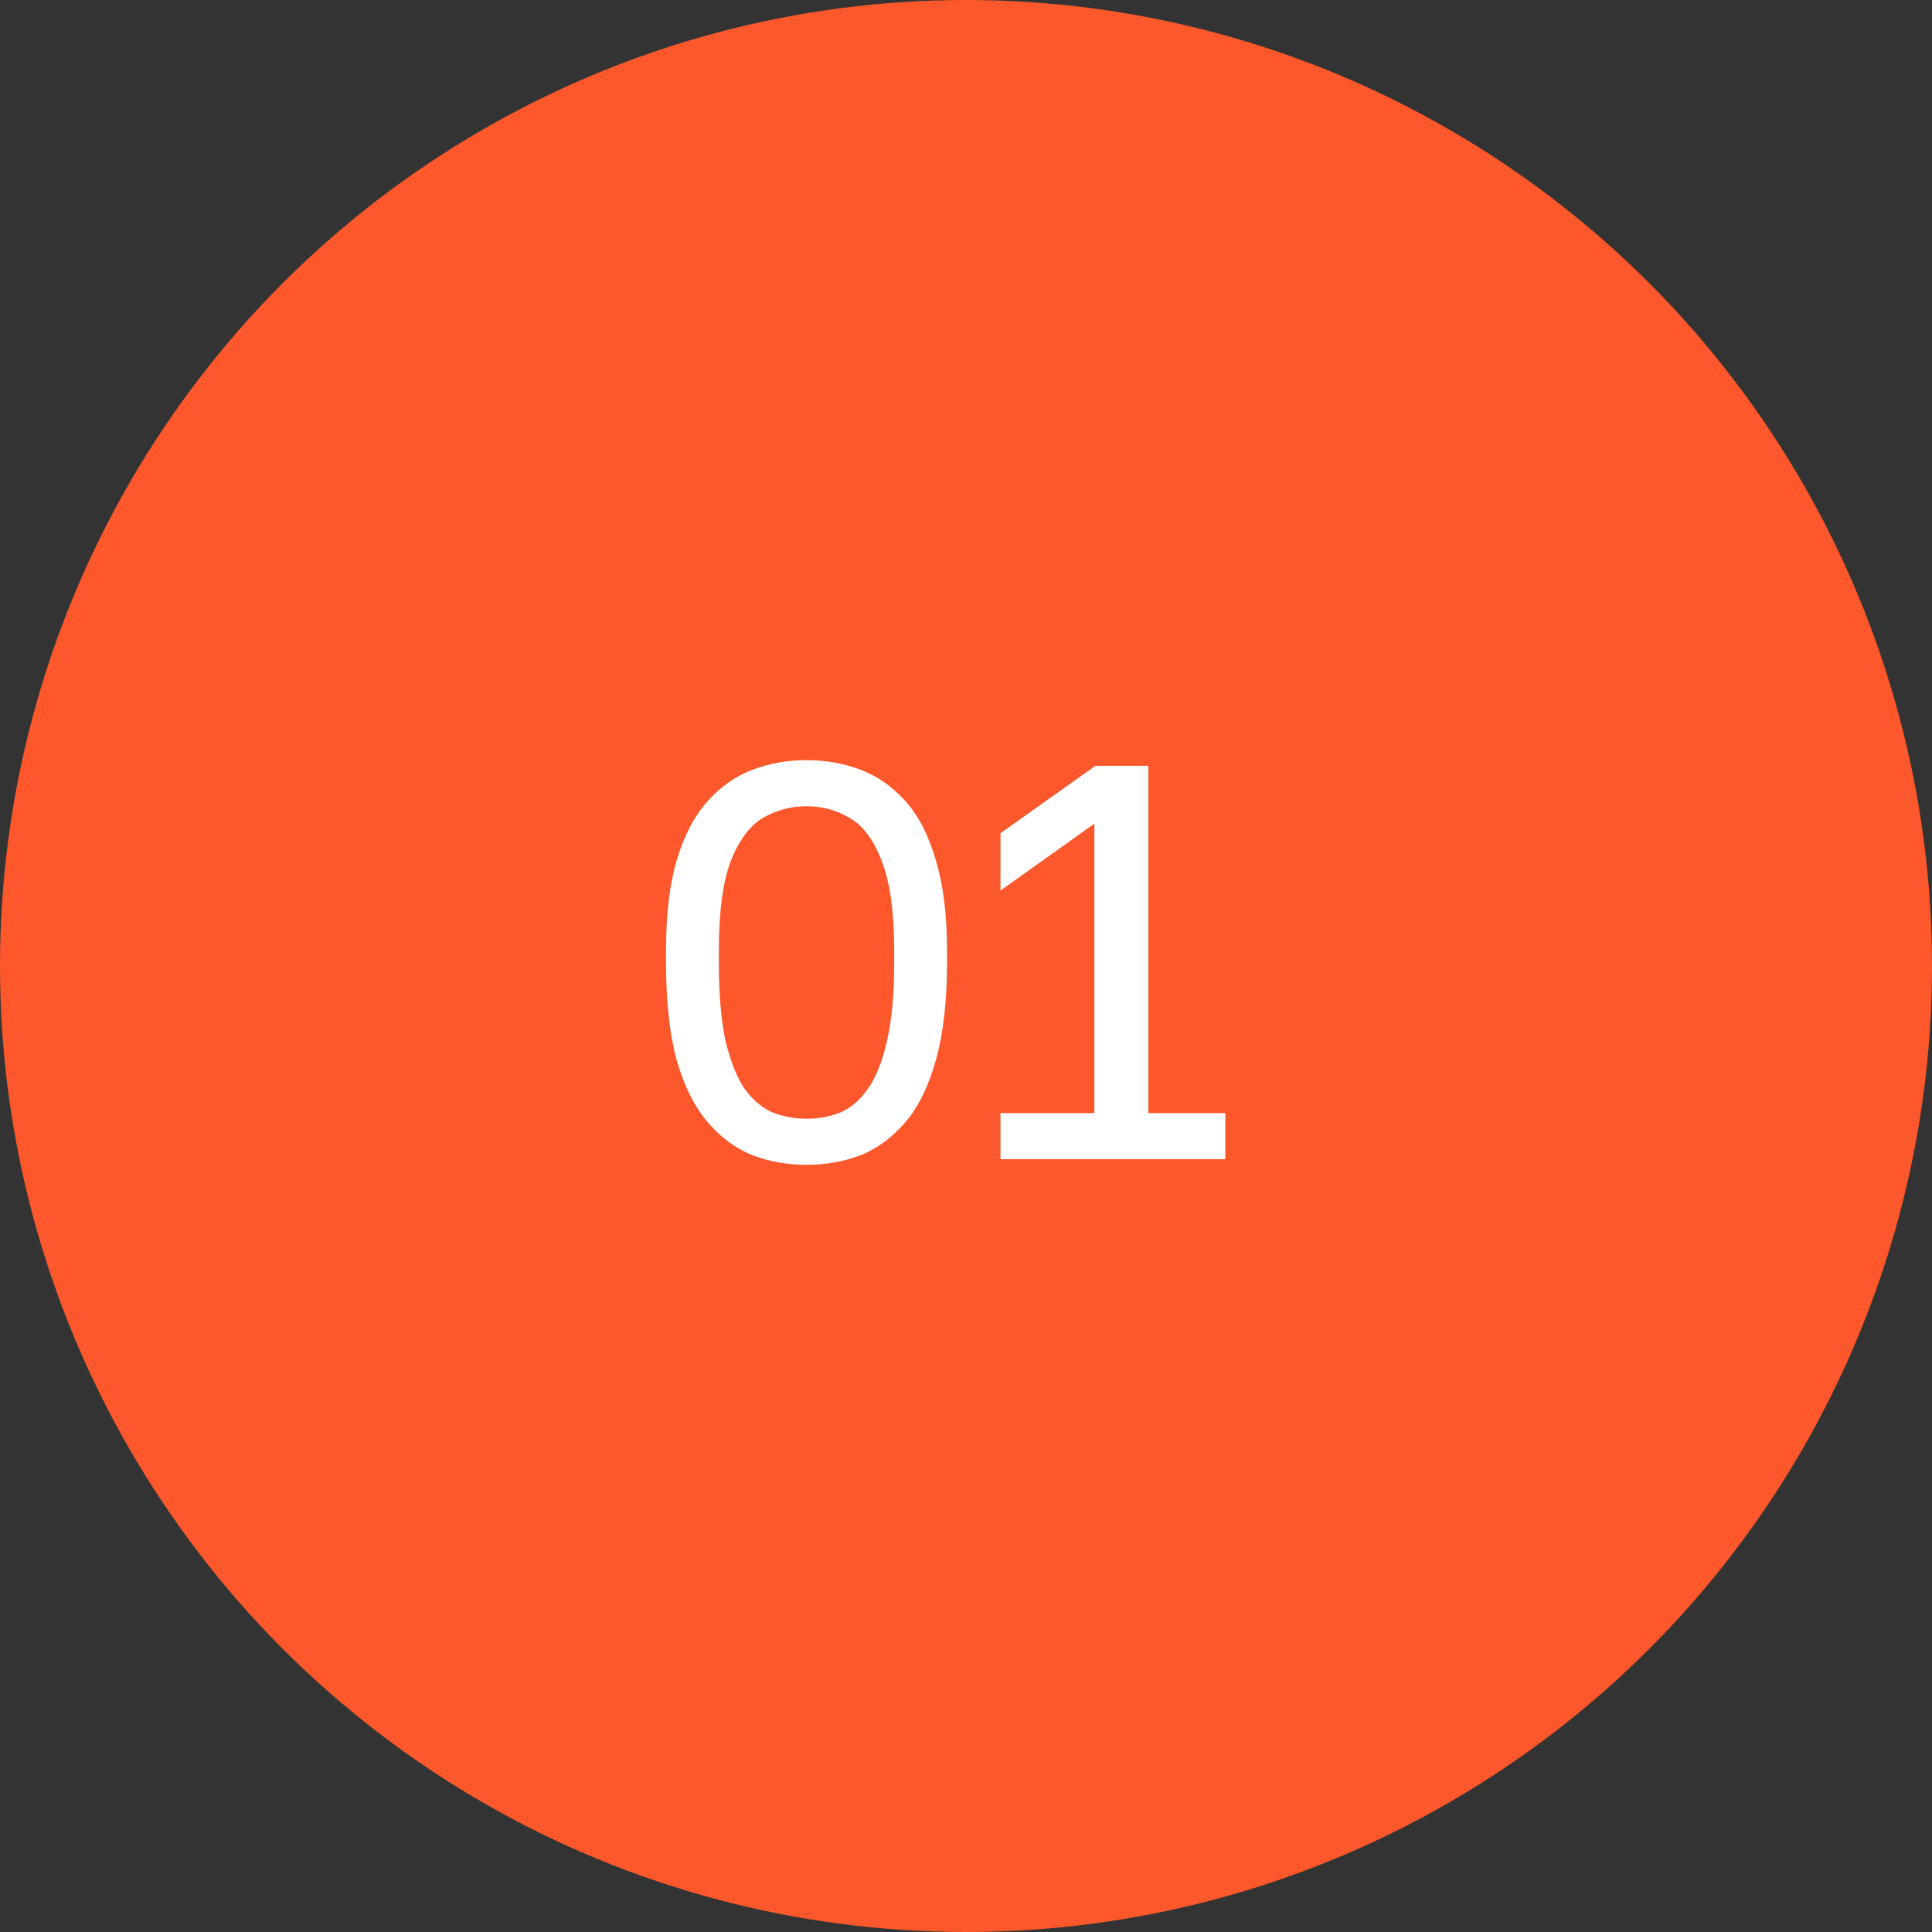
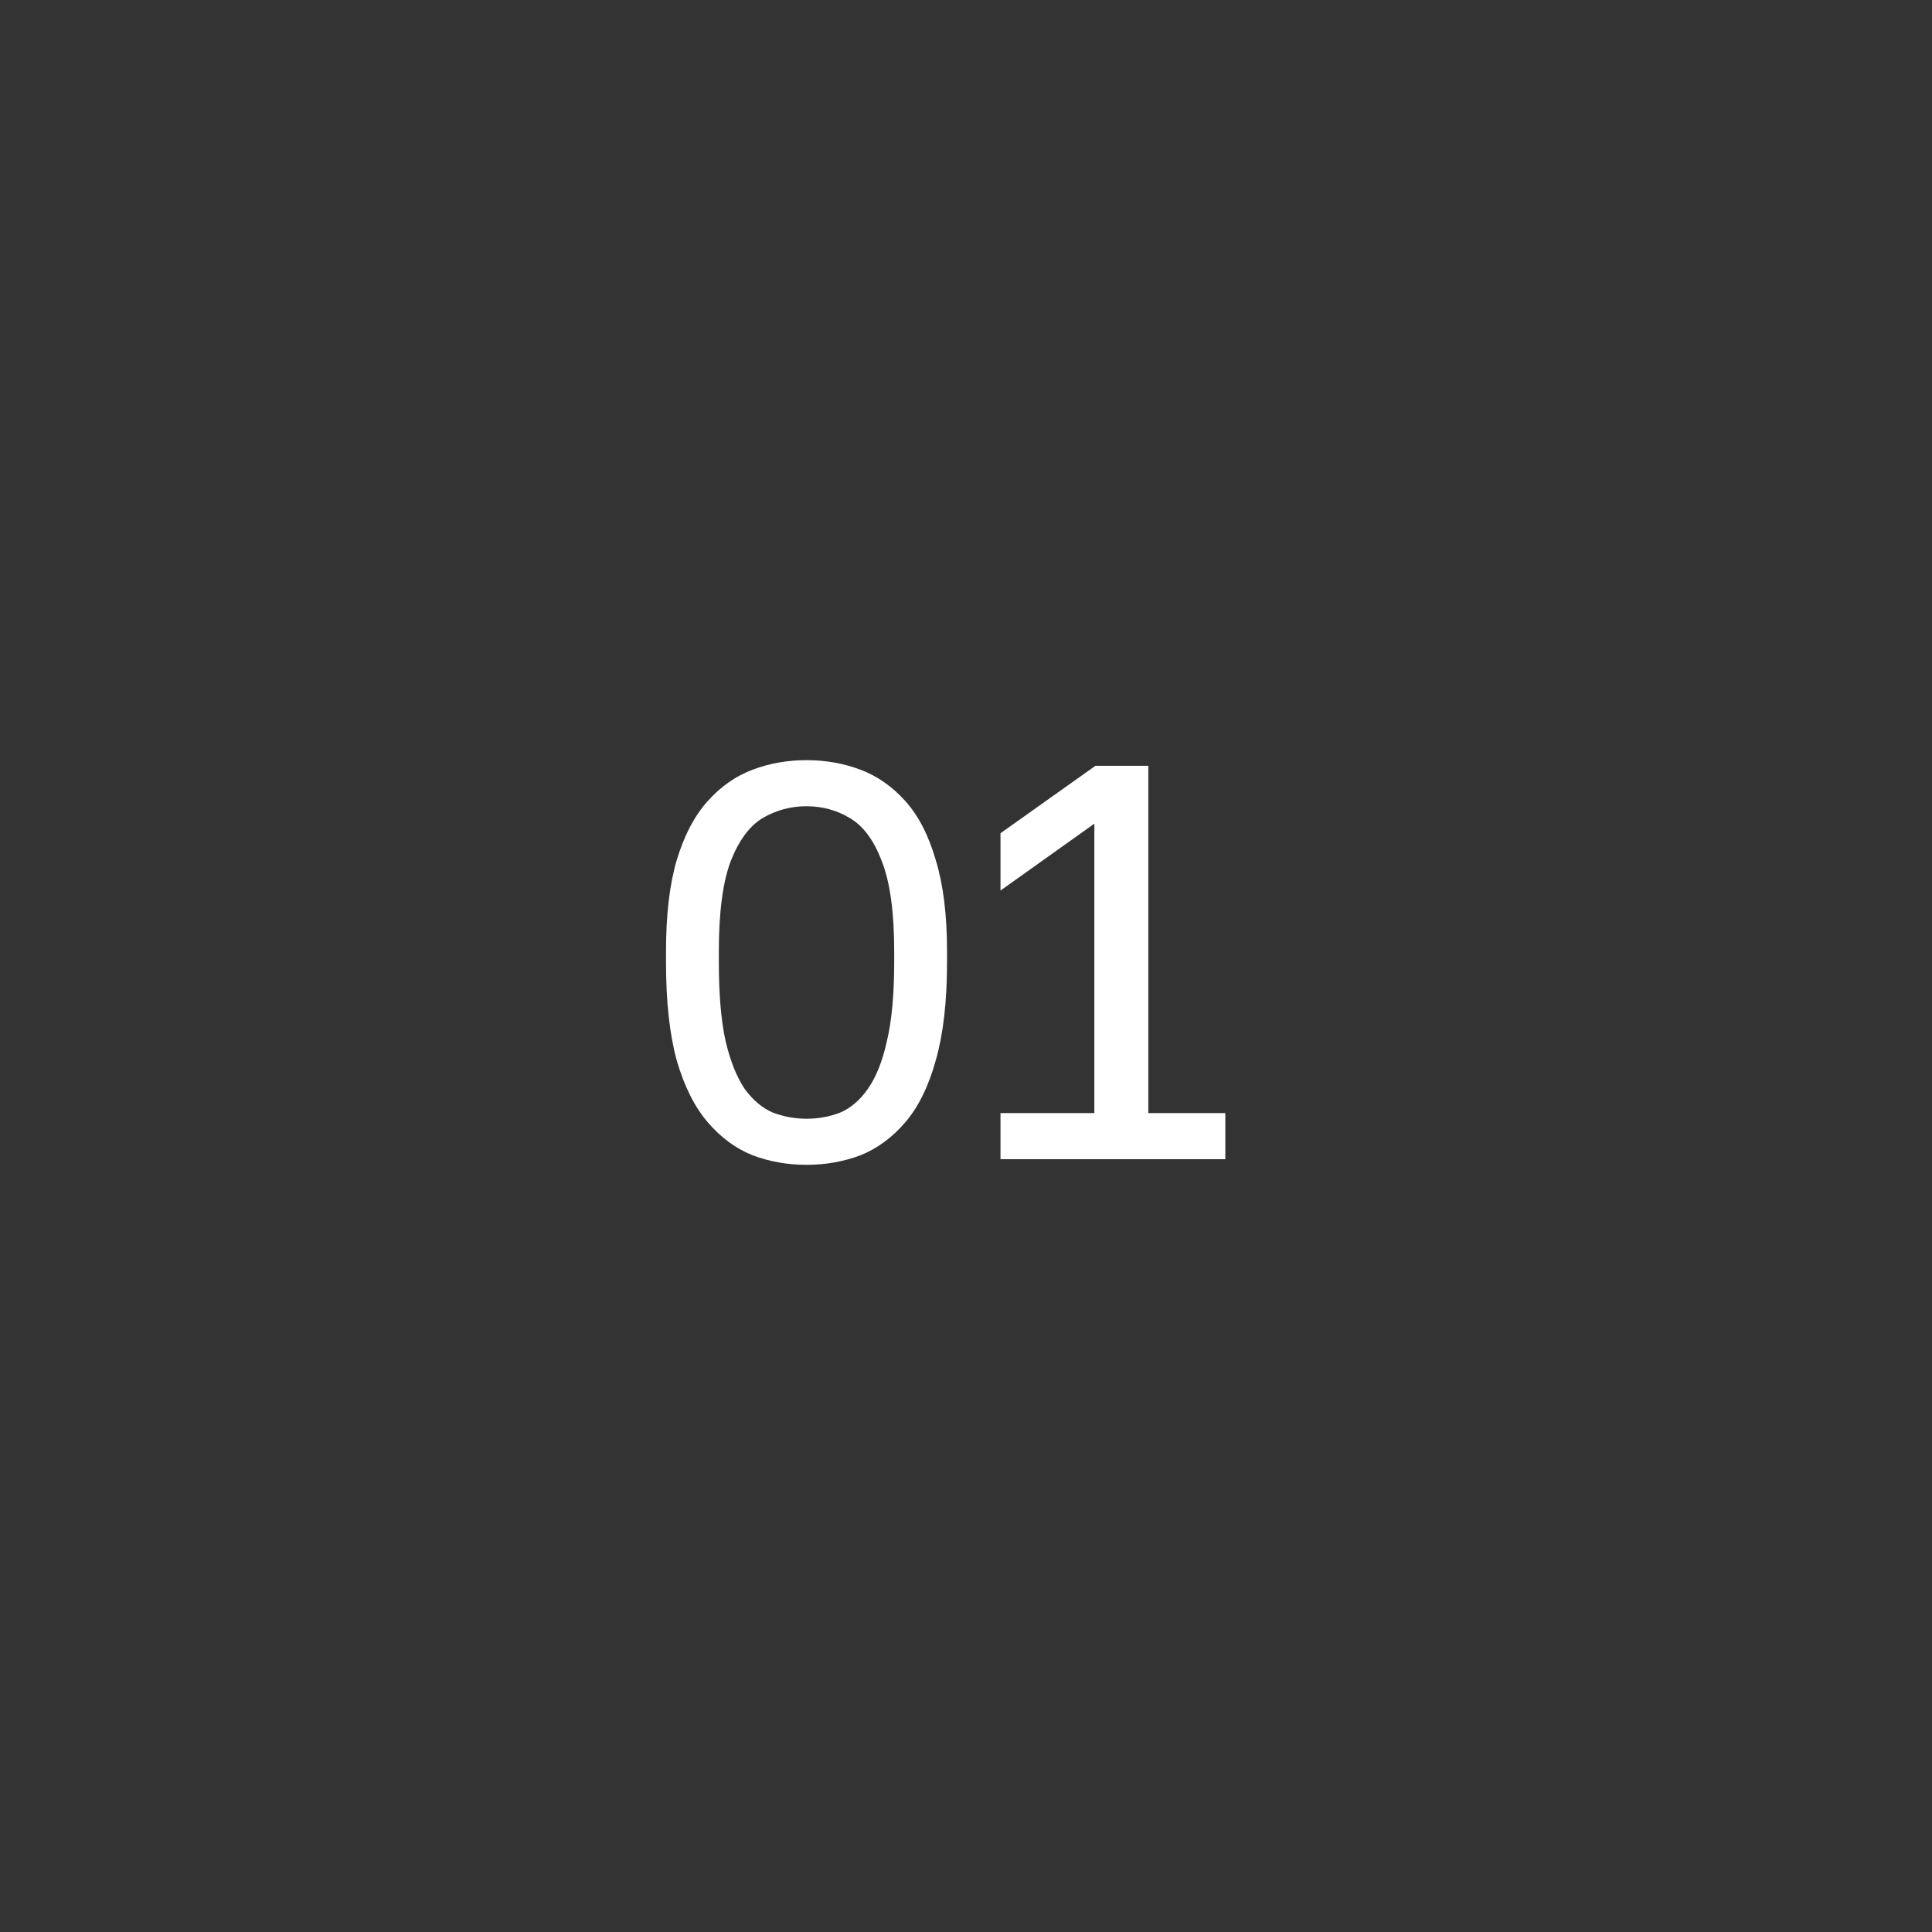
<svg xmlns="http://www.w3.org/2000/svg" width="55" height="55" viewBox="0 0 55 55" fill="none">
  <rect x="0" y="0" width="55" height="55" fill="#333333" stroke="none" />
-   <circle cx="27.5" cy="27.5" r="27.5" fill="#FC582B" />
  <path d="M22.96 33.16C22.416 33.16 21.904 33.069 21.424 32.888C20.944 32.696 20.517 32.381 20.144 31.944C19.771 31.507 19.477 30.92 19.264 30.184C19.061 29.437 18.96 28.509 18.96 27.4V27.08C18.96 26.045 19.061 25.181 19.264 24.488C19.477 23.784 19.771 23.224 20.144 22.808C20.517 22.392 20.944 22.093 21.424 21.912C21.904 21.731 22.416 21.64 22.96 21.64C23.504 21.64 24.016 21.731 24.496 21.912C24.976 22.093 25.403 22.392 25.776 22.808C26.149 23.224 26.437 23.784 26.64 24.488C26.853 25.181 26.96 26.045 26.96 27.08V27.4C26.96 28.509 26.853 29.437 26.64 30.184C26.437 30.92 26.149 31.507 25.776 31.944C25.403 32.381 24.976 32.696 24.496 32.888C24.016 33.069 23.504 33.16 22.96 33.16ZM22.96 31.848C23.301 31.848 23.621 31.789 23.92 31.672C24.219 31.544 24.48 31.32 24.704 31C24.939 30.669 25.12 30.216 25.248 29.64C25.387 29.053 25.456 28.307 25.456 27.4V27.08C25.456 25.971 25.339 25.117 25.104 24.52C24.88 23.923 24.576 23.512 24.192 23.288C23.819 23.064 23.408 22.952 22.96 22.952C22.512 22.952 22.096 23.064 21.712 23.288C21.339 23.512 21.035 23.923 20.8 24.52C20.576 25.117 20.464 25.971 20.464 27.08V27.4C20.464 28.307 20.528 29.053 20.656 29.64C20.795 30.216 20.976 30.669 21.2 31C21.435 31.32 21.701 31.544 22 31.672C22.309 31.789 22.629 31.848 22.96 31.848ZM28.482 33V31.688H31.154V23.448L28.482 25.352V23.72L31.186 21.8H32.69V31.688H34.882V33H28.482Z" fill="white" />
</svg>